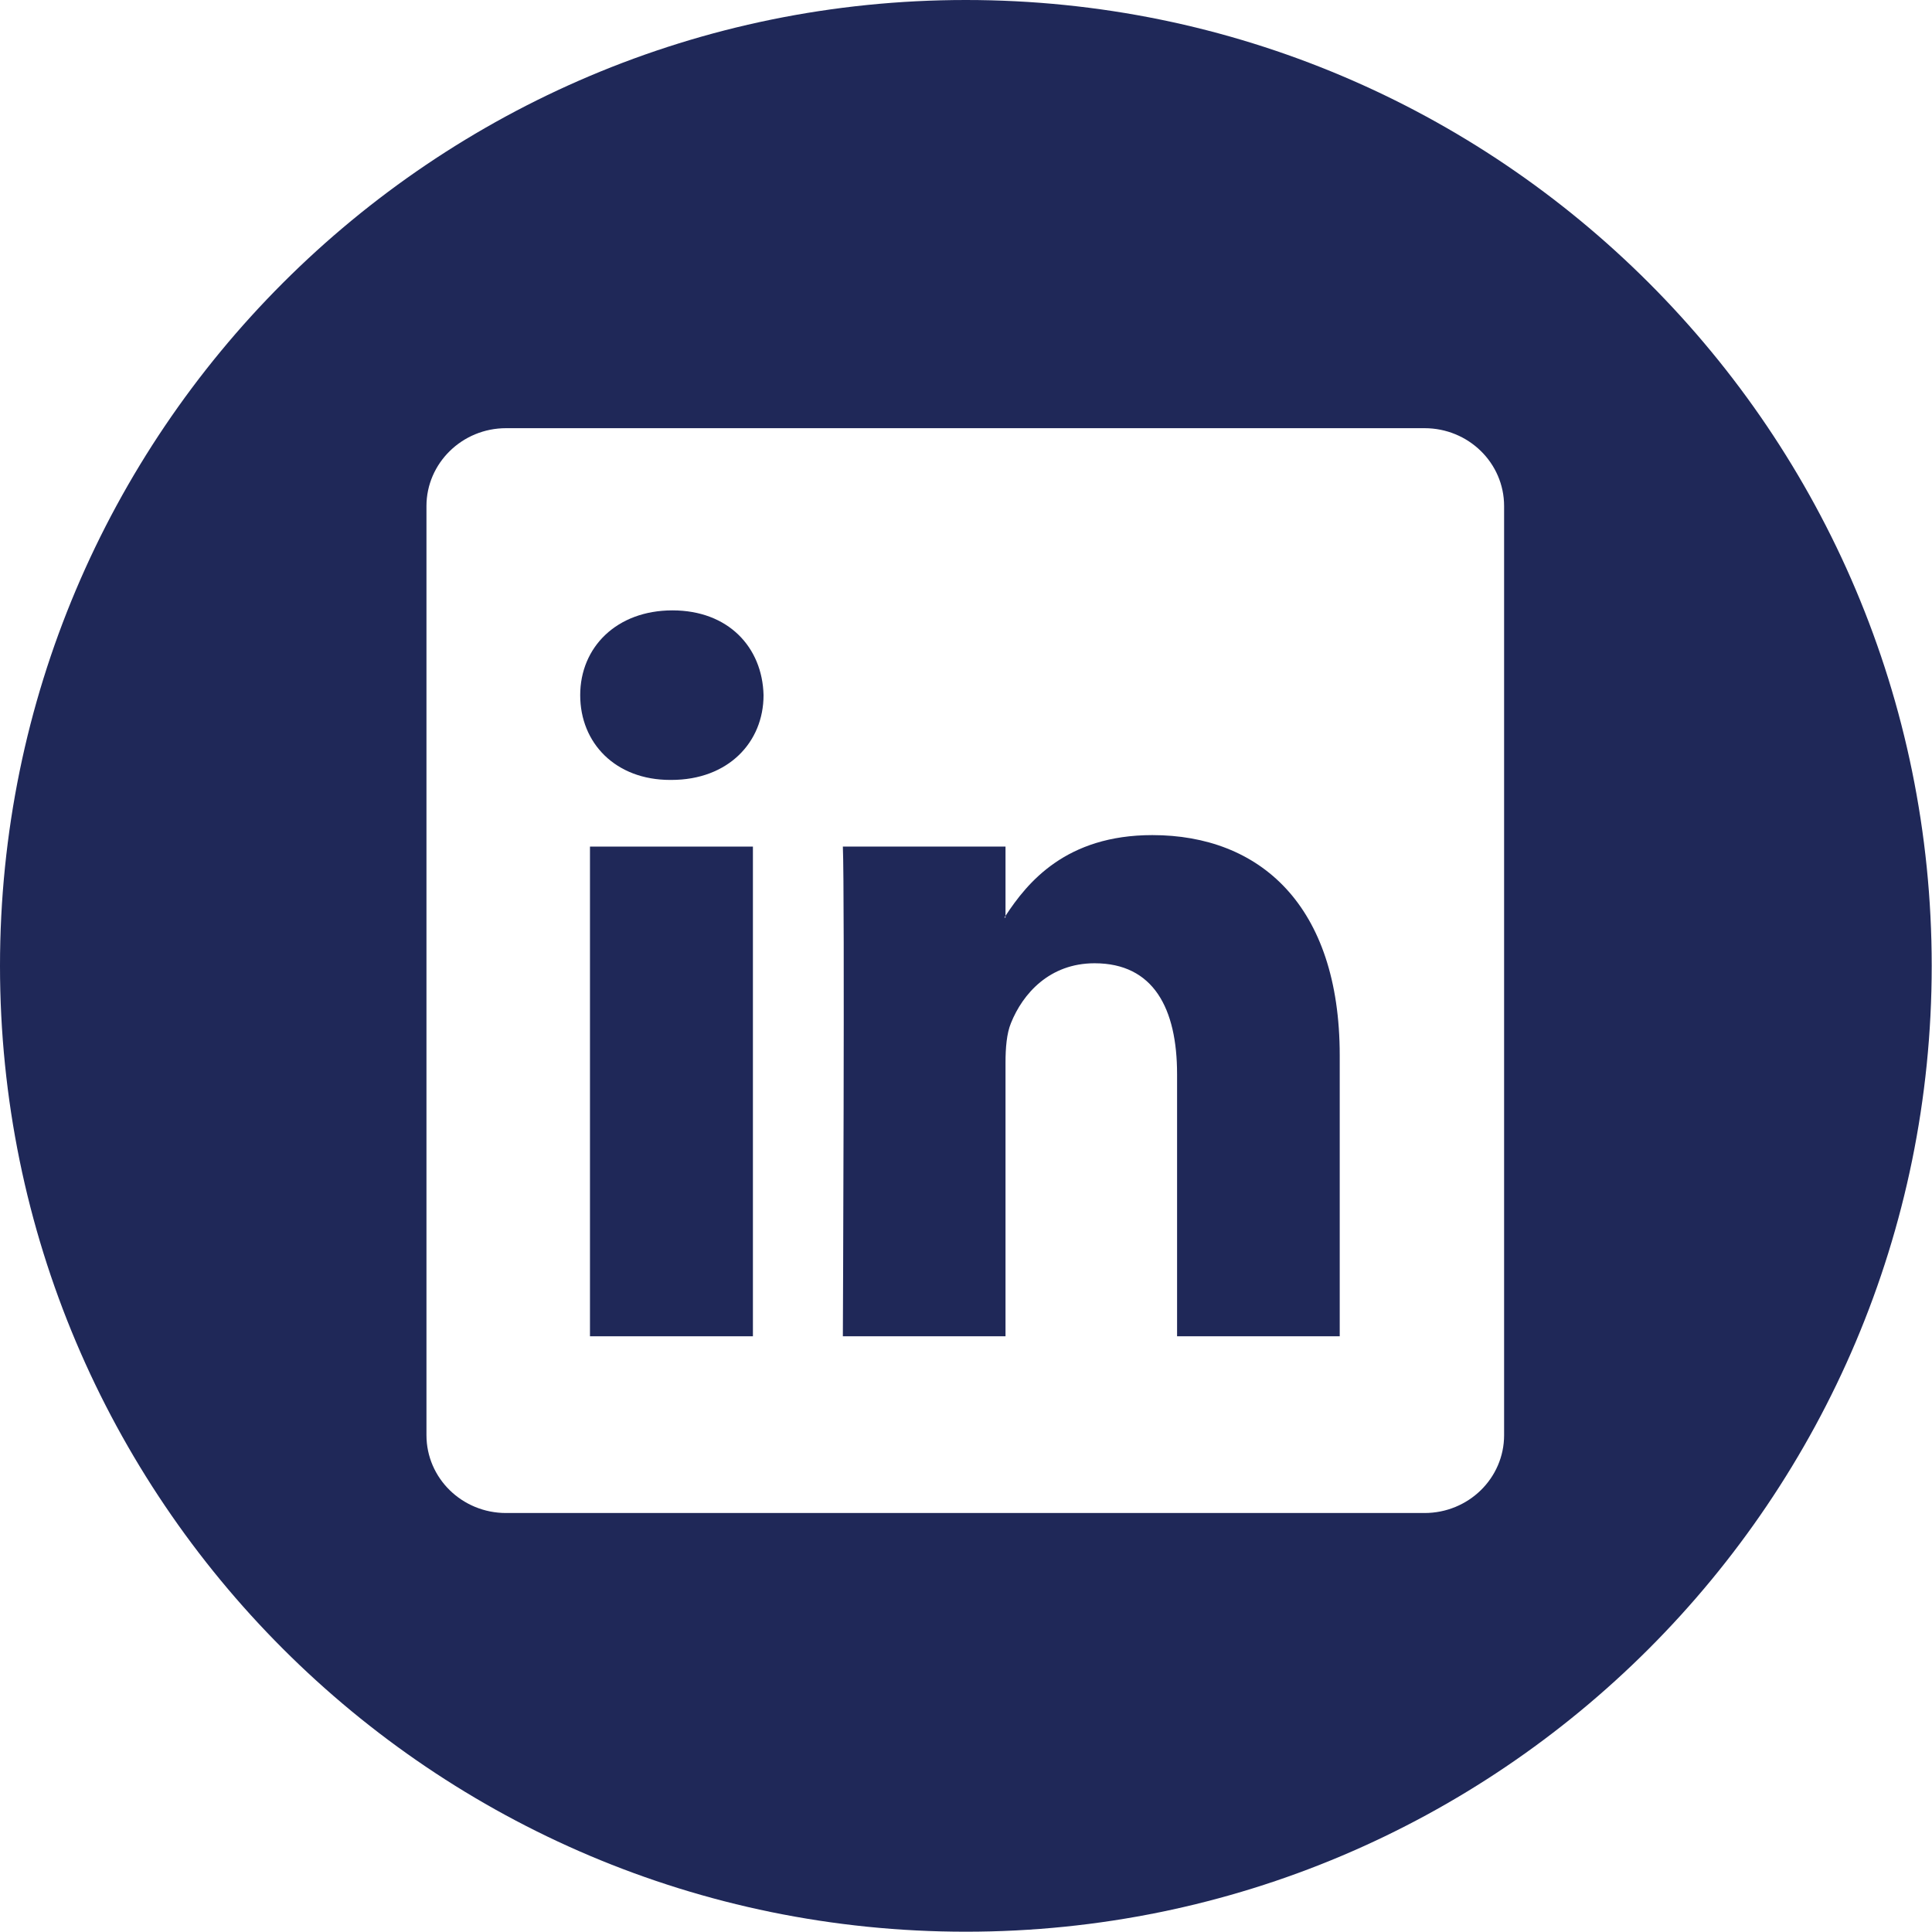
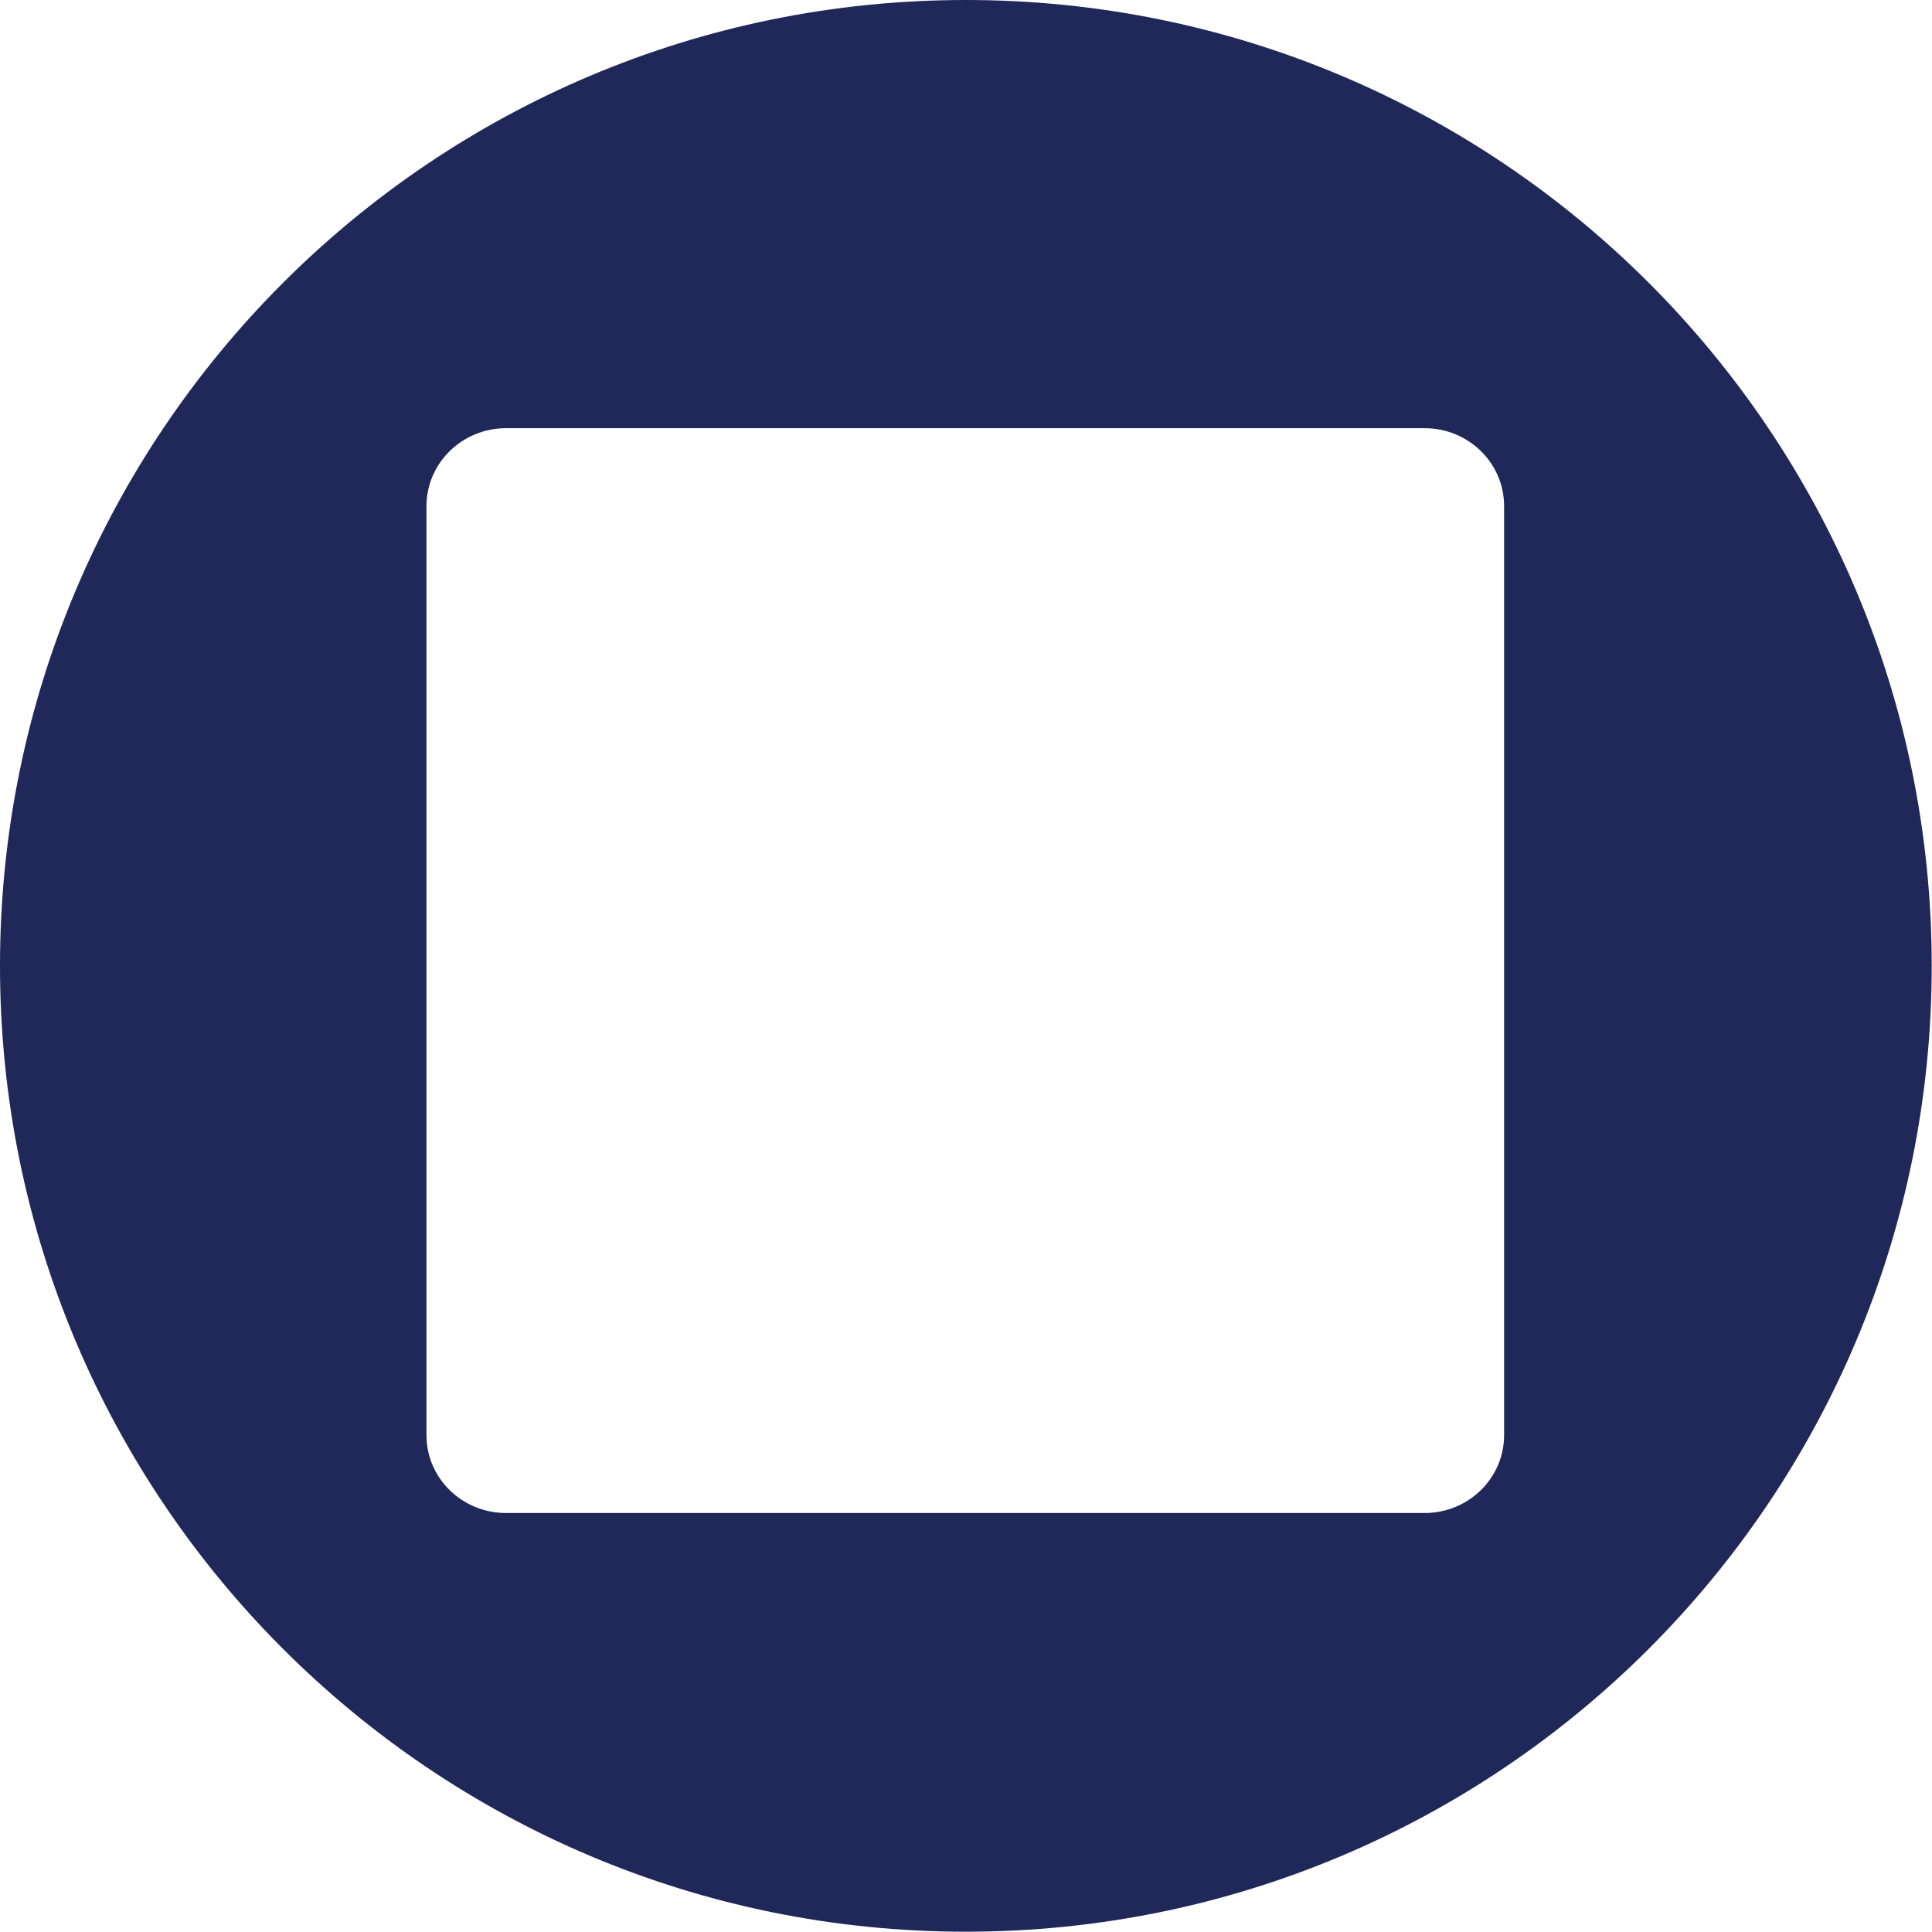
<svg xmlns="http://www.w3.org/2000/svg" id="Layer_1" version="1.1" viewBox="0 0 67.23 67.23">
  <defs>
    <style>
      .st0 {
        fill: #1f2858;
      }
    </style>
  </defs>
  <g>
    <path class="st0" d="M33.61,0C15.05,0,0,15.05,0,33.61s15.05,33.61,33.61,33.61,33.61-15.05,33.61-33.61S52.18,0,33.61,0M52.34,49.94c0,1.5-1.24,2.71-2.77,2.71h-31.96c-1.53,0-2.77-1.21-2.77-2.71V17.61c0-1.49,1.24-2.71,2.77-2.71h31.96c1.53,0,2.77,1.21,2.77,2.71v32.34Z" />
-     <path class="st0" d="M40.1,29.06c-3.01,0-4.35,1.65-5.11,2.81v.06h-.04s.03-.04.04-.06v-2.41h-5.66c.07,1.6,0,17.04,0,17.04h5.66v-9.52c0-.51.04-1.02.19-1.38.41-1.02,1.34-2.08,2.91-2.08,2.05,0,2.87,1.57,2.87,3.86v9.12h5.66v-9.77c0-5.24-2.79-7.67-6.52-7.67" />
-     <path class="st0" d="M23.4,21.24c-1.94,0-3.21,1.28-3.21,2.95s1.23,2.95,3.13,2.95h.04c1.98,0,3.21-1.31,3.21-2.95-.04-1.67-1.23-2.95-3.17-2.95" />
  </g>
-   <rect class="st0" x="20.53" y="29.46" width="5.67" height="17.04" />
</svg>